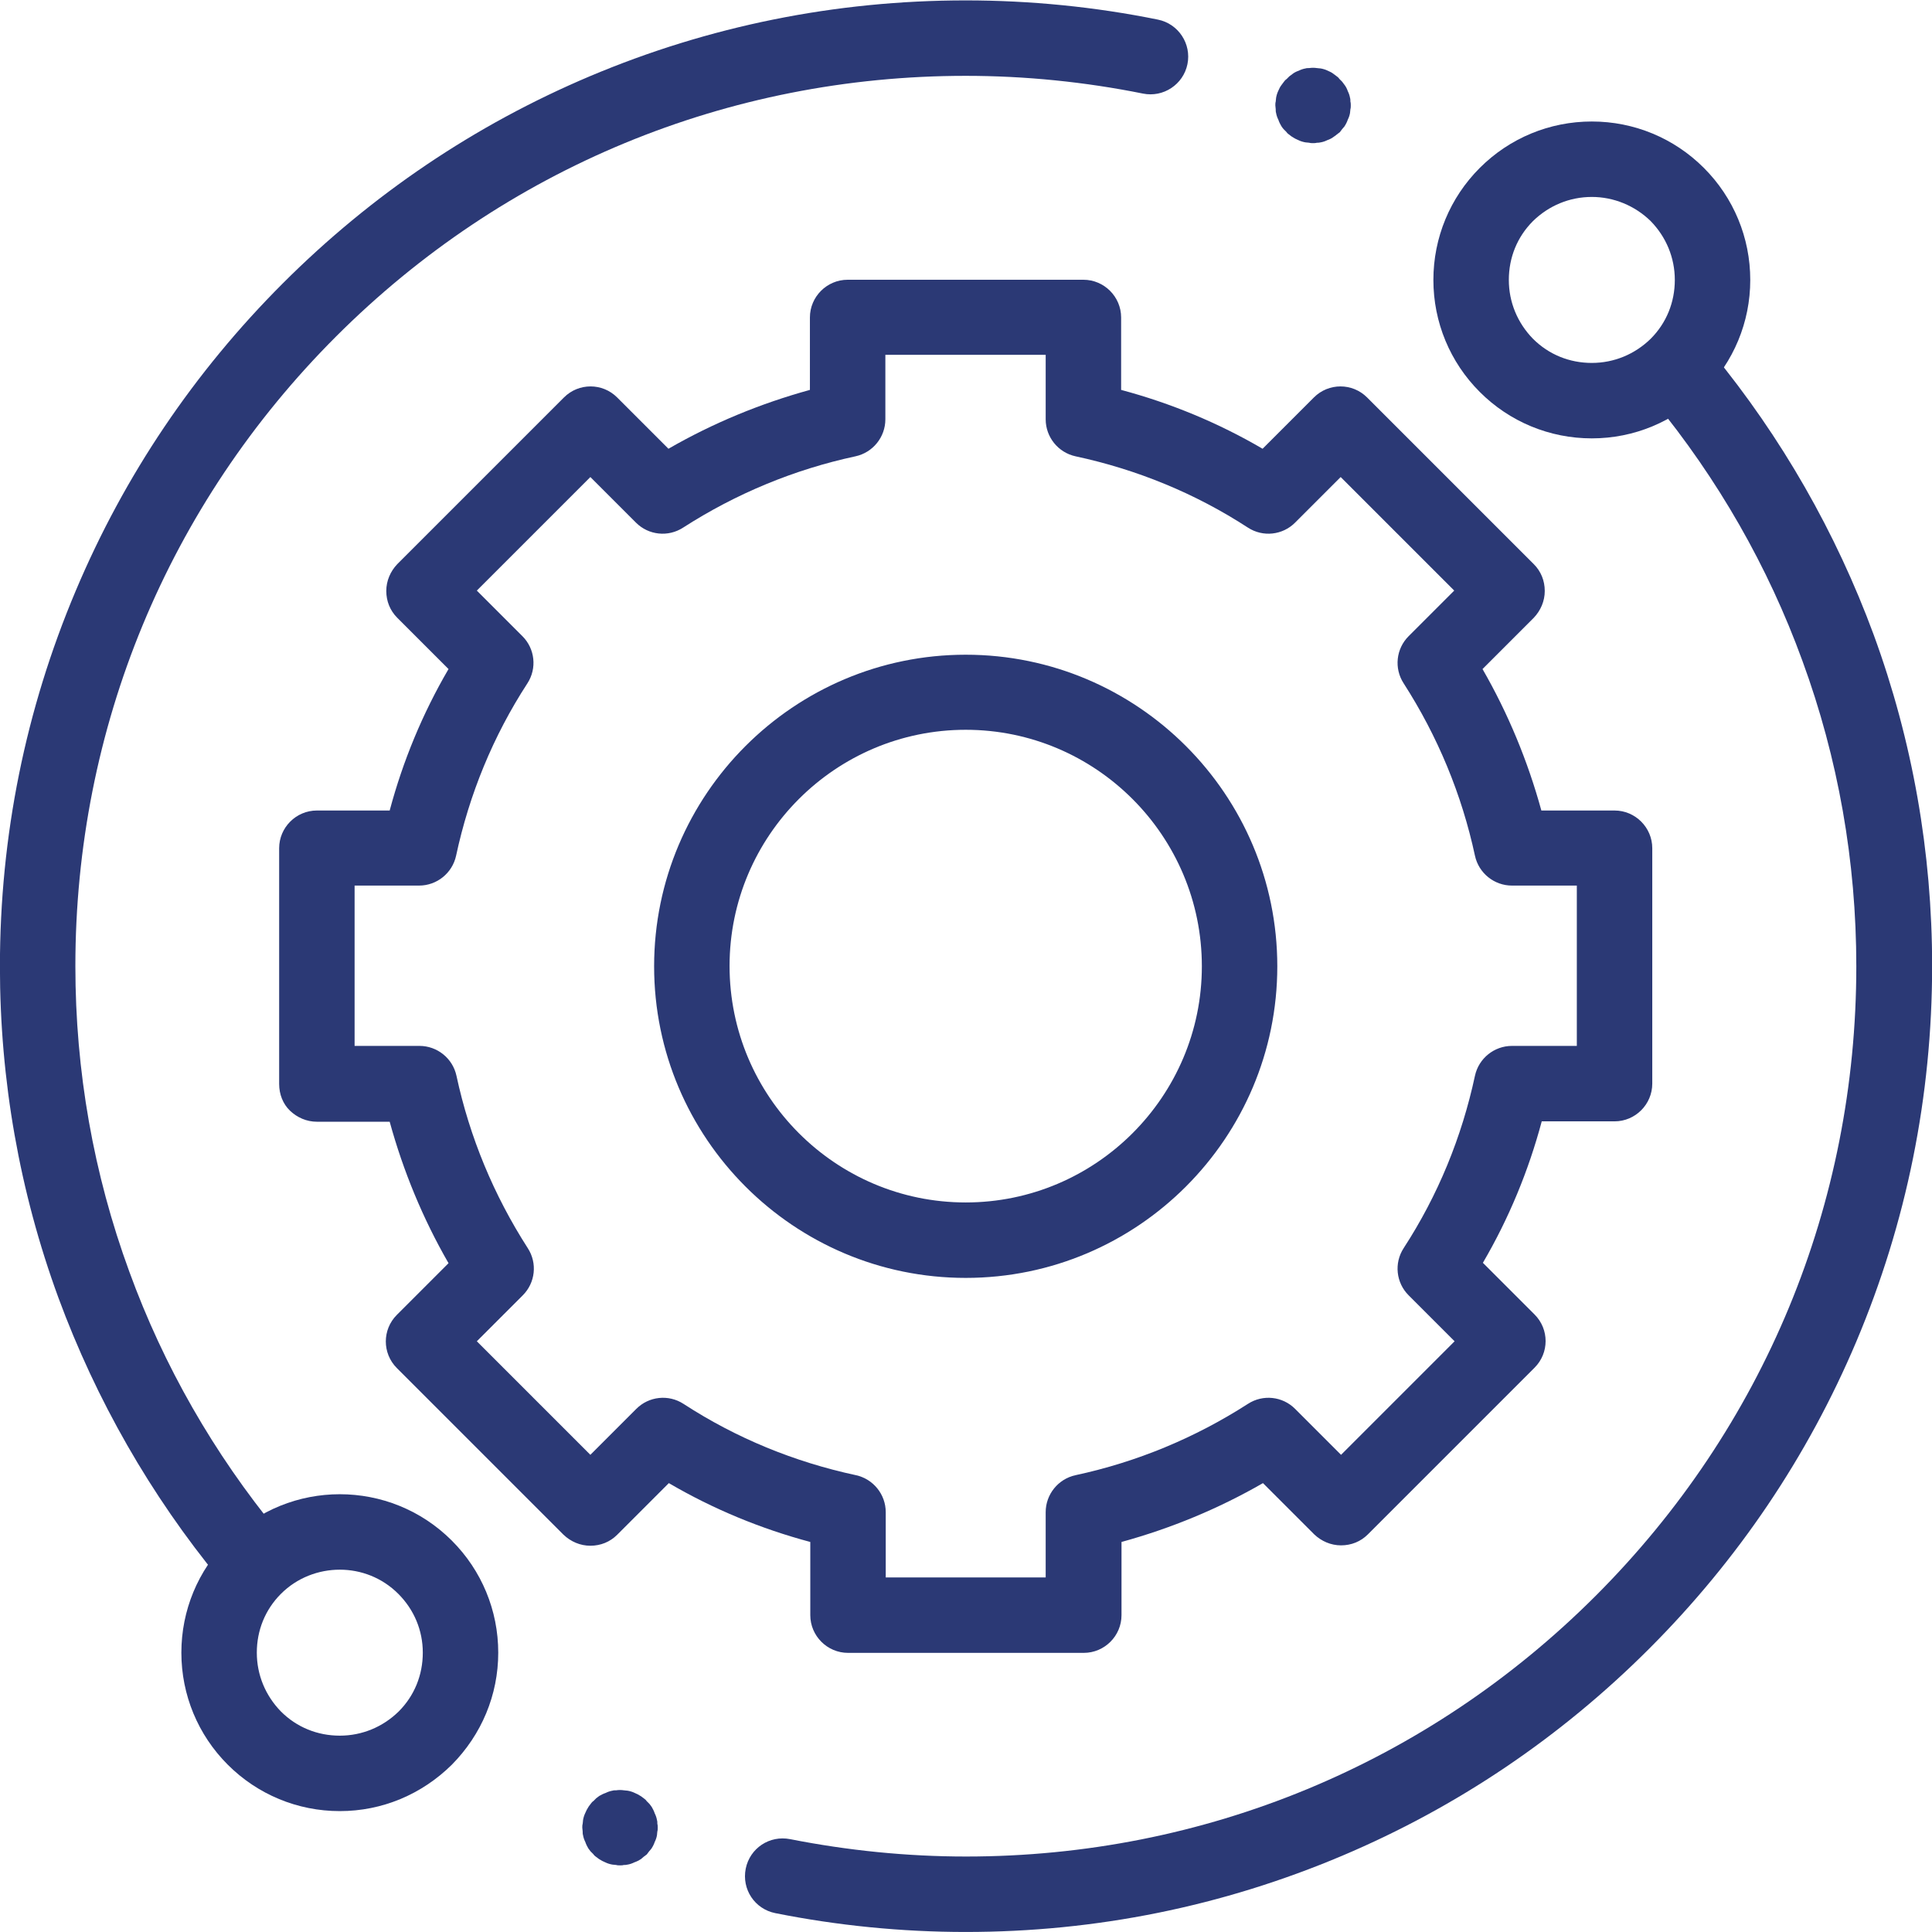
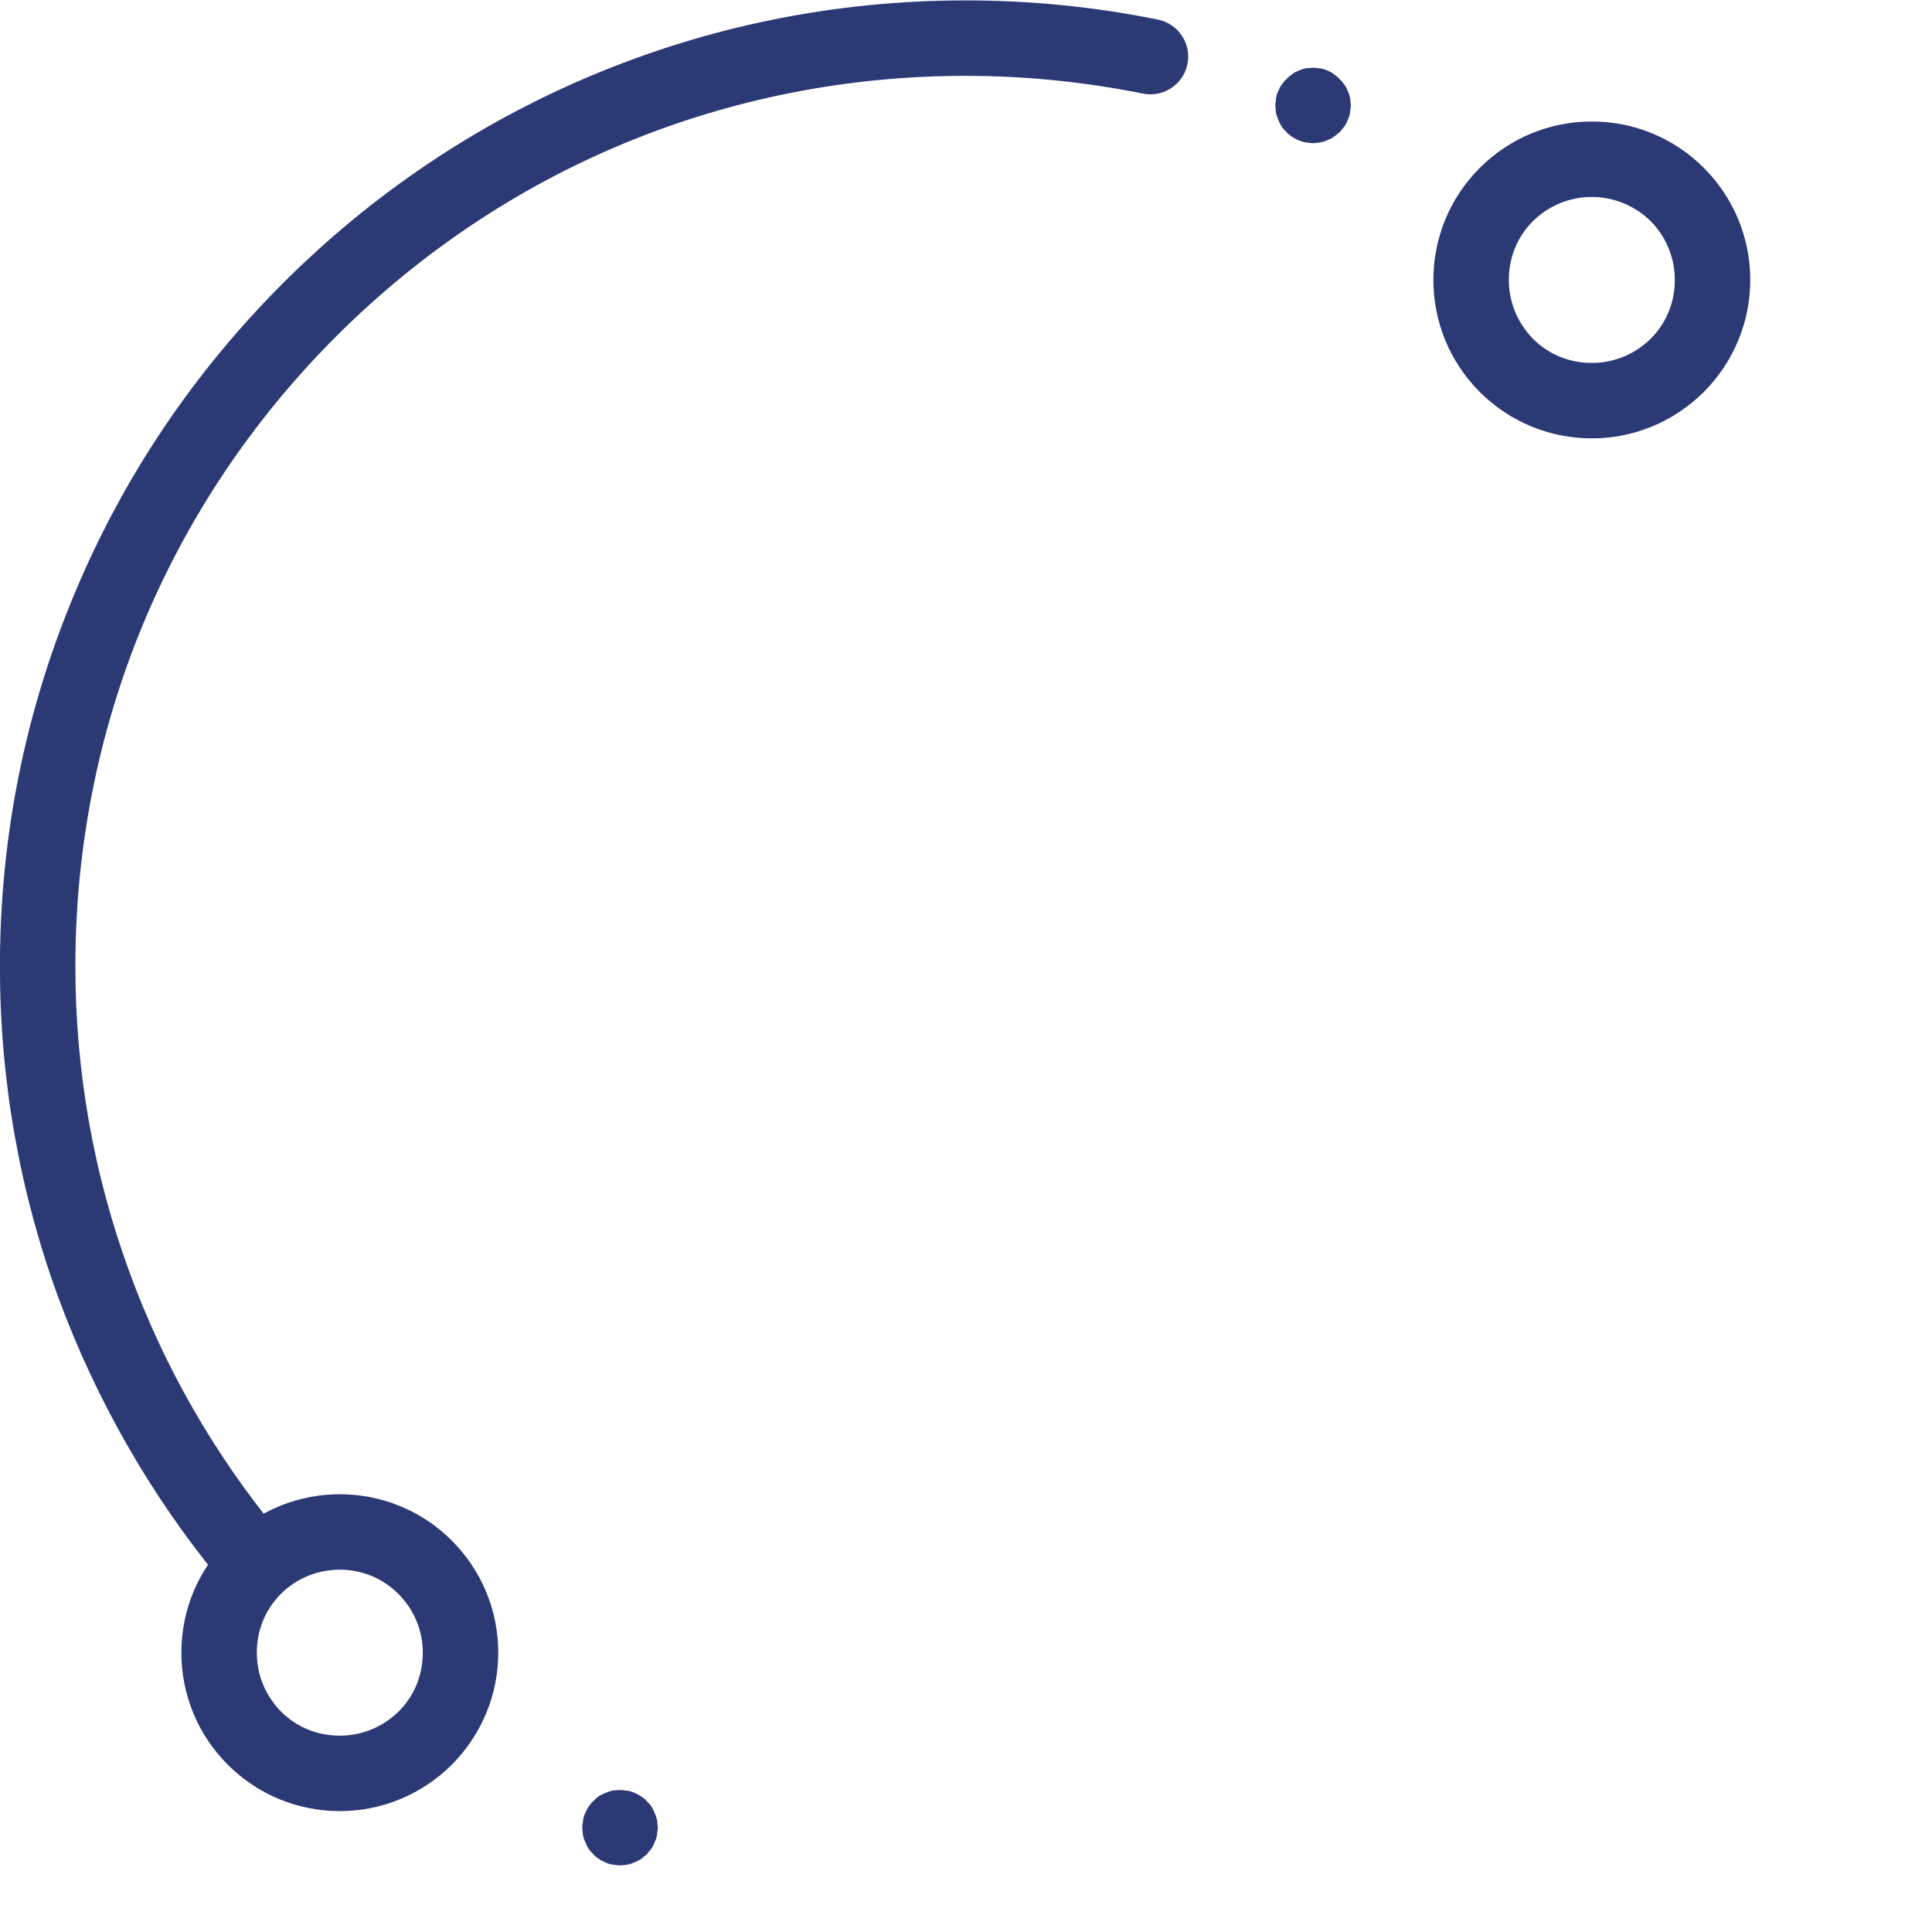
<svg xmlns="http://www.w3.org/2000/svg" version="1.1" id="svg1098" x="0px" y="0px" viewBox="0 0 682.7 682.7" style="enable-background:new 0 0 682.7 682.7;" xml:space="preserve">
  <style type="text/css">
	.st0{fill:#2B3975;}
</style>
  <g id="g1104" transform="matrix(1.333,0,0,-1.333,0,682.667)">
    <g id="g1106">
      <g>
        <g id="g1108">
          <g id="g1114" transform="translate(444.576,415.321)">
            <g id="path1116">
              <path class="st0" d="M-22.6-19.4c-11.2,0-21.8,4.4-29.7,12.3c-7.9,7.9-12.3,18.5-12.3,29.7s4.4,21.8,12.3,29.7        c7.9,7.9,18.5,12.3,29.7,12.3c11.2,0,21.8-4.4,29.7-12.3c7.9-7.9,12.3-18.5,12.3-29.7S15,0.9,7.1-7.1l0,0        C-0.9-15-11.4-19.4-22.6-19.4z M0,0L0,0L0,0z M-22.6,44.6c-5.9,0-11.4-2.3-15.6-6.4c-4.2-4.2-6.4-9.7-6.4-15.6        c0-5.9,2.3-11.4,6.4-15.6c4.2-4.2,9.7-6.4,15.6-6.4s11.4,2.3,15.6,6.4c4.2,4.2,6.4,9.7,6.4,15.6c0,5.9-2.3,11.4-6.4,15.6        C-11.2,42.3-16.8,44.6-22.6,44.6z" />
            </g>
          </g>
          <g id="g1118" transform="translate(112.679,51.424)">
            <g id="path1120">
              <path class="st0" d="M-22.6-19.4c-11.2,0-21.8,4.4-29.7,12.3c-7.9,7.9-12.3,18.5-12.3,29.7s4.4,21.8,12.3,29.7        c16.4,16.4,43,16.4,59.4,0c7.9-7.9,12.3-18.5,12.3-29.7S15,0.9,7.1-7.1l0,0c0,0,0,0,0,0C-0.9-15-11.4-19.4-22.6-19.4z         M-22.6,44.6c-5.6,0-11.3-2.1-15.6-6.4c-4.2-4.2-6.4-9.7-6.4-15.6s2.3-11.4,6.4-15.6c4.2-4.2,9.7-6.4,15.6-6.4        s11.4,2.3,15.6,6.4c0,0,0,0,0,0c4.2,4.2,6.4,9.7,6.4,15.6S-2.9,34-7.1,38.2C-11.4,42.5-17,44.6-22.6,44.6z" />
            </g>
          </g>
          <g id="g1122" transform="translate(207.487,14.783)">
            <g id="path1124">
-               <path class="st0" d="M48.5-14.8c-17,0-34,1.7-50.5,5C-7.4-8.7-10.9-3.5-9.8,2C-8.7,7.4-3.5,10.9,2,9.8        c15.2-3,30.9-4.6,46.6-4.6c63,0,122.3,24.5,166.9,69.1s69.1,103.8,69.1,166.9c0,27.8-4.8,55.1-14.3,81        c-9.1,25-22.4,48.2-39.4,68.9c-3.5,4.3-2.9,10.6,1.4,14.1c4.3,3.5,10.6,2.9,14.1-1.4c18.4-22.4,32.8-47.6,42.8-74.7        c10.3-28.1,15.5-57.7,15.5-87.8c0-34.6-6.8-68.1-20.1-99.6c-12.9-30.5-31.4-57.9-54.9-81.4c-23.5-23.5-50.9-42-81.4-54.9        C116.6-8,83.1-14.8,48.5-14.8z" />
-             </g>
+               </g>
          </g>
          <g id="g1126" transform="translate(304.98,497.123)">
            <g id="path1128">
              <path class="st0" d="M-239-407.3c-2.9,0-5.8,1.2-7.7,3.6c-18.4,22.4-32.8,47.6-42.8,74.7c-10.3,28.1-15.5,57.7-15.5,87.8        c0,34.6,6.8,68.1,20.1,99.6C-272-111-253.5-83.6-230-60.1c23.5,23.5,50.9,42,81.4,54.9C-117.1,8.1-83.5,14.9-49,14.9        c17.1,0,34.3-1.7,51-5.1C7.4,8.7,10.9,3.4,9.8-2C8.7-7.4,3.4-10.9-2-9.8c-15.4,3.1-31.2,4.7-47,4.7        c-63,0-122.3-24.5-166.9-69.1S-285-178.1-285-241.1c0-27.8,4.8-55.1,14.3-81c9.1-25,22.4-48.2,39.4-68.9        c3.5-4.3,2.9-10.6-1.4-14.1C-234.5-406.6-236.8-407.3-239-407.3z" />
            </g>
          </g>
          <g id="g1130" transform="translate(256,183.37)">
            <g id="path1132">
-               <path class="st0" d="M31.3-109.4h-62.5c-5.5,0-10,4.5-10,10V-80c-13.1,3.5-25.7,8.7-37.5,15.6l-13.7-13.7        c-1.9-1.9-4.4-2.9-7.1-2.9c0,0,0,0,0,0c-2.7,0-5.2,1.1-7.1,2.9l-44.2,44.2c-3.9,3.9-3.9,10.2,0,14.1l13.7,13.7        c-6.8,11.8-12,24.4-15.6,37.5H-172c-2.7,0-5.2,1.1-7.1,2.9s-2.9,4.4-2.9,7.1l0,62.5c0,5.5,4.5,10,10,10h19.3        c3.5,13.1,8.7,25.7,15.6,37.5l-13.6,13.6c-1.9,1.9-2.9,4.4-2.9,7.1c0,2.7,1.1,5.2,2.9,7.1l44.2,44.2c3.9,3.9,10.2,3.9,14.1,0        l13.6-13.6c11.8,6.8,24.4,12,37.5,15.6v19.2c0,5.5,4.5,10,10,10h62.5c5.5,0,10-4.5,10-10v-19.2c13.1-3.5,25.7-8.7,37.5-15.6        l13.6,13.6c3.9,3.9,10.2,3.9,14.1,0l44.2-44.2c1.9-1.9,2.9-4.4,2.9-7.1c0-2.7-1.1-5.2-2.9-7.1l-13.6-13.6        c6.8-11.8,12-24.4,15.6-37.5H172c5.5,0,10-4.5,10-10V41.5c0-5.5-4.5-10-10-10h-19.3c-3.5-13.1-8.7-25.7-15.6-37.5l13.7-13.7        c3.9-3.9,3.9-10.2,0-14.1l-44.2-44.2c-1.9-1.9-4.4-2.9-7.1-2.9c-2.7,0-5.2,1.1-7.1,2.9L78.8-64.4C67-71.2,54.4-76.4,41.3-80        v-19.4C41.3-104.9,36.8-109.4,31.3-109.4z M-21.3-89.4h42.5v17.3c0,4.7,3.3,8.8,7.9,9.8c16.3,3.5,31.7,9.9,45.7,18.9        c4,2.6,9.2,2,12.5-1.3l12.2-12.2l30.1,30.1l-12.2,12.2c-3.3,3.3-3.9,8.5-1.3,12.5c9.1,14,15.4,29.4,18.9,45.7        c1,4.6,5.1,7.9,9.8,7.9H162V94h-17.2c-4.7,0-8.8,3.3-9.8,7.9c-3.5,16.3-9.9,31.7-18.9,45.7c-2.6,4-2,9.2,1.3,12.5l12.1,12.1        l-30.1,30.1l-12.1-12.1c-3.3-3.3-8.5-3.9-12.5-1.3c-14,9.1-29.4,15.4-45.7,18.9c-4.6,1-7.9,5.1-7.9,9.8v17.1h-42.5v-17.1        c0-4.7-3.3-8.8-7.9-9.8c-16.3-3.5-31.7-9.9-45.7-18.9c-4-2.6-9.2-2-12.5,1.3l-12.1,12.1l-30.1-30.1l12.1-12.1        c3.3-3.3,3.9-8.5,1.3-12.5c-9.1-14-15.4-29.4-18.9-45.7c-1-4.6-5.1-7.9-9.8-7.9H-162l0-42.5h17.2c4.7,0,8.8-3.3,9.8-7.9        c3.5-16.3,9.9-31.7,18.9-45.7c2.6-4,2-9.2-1.3-12.5l-12.2-12.2l30.1-30.1l12.2,12.2c3.3,3.3,8.5,3.9,12.5,1.3        c14-9.1,29.4-15.4,45.7-18.9c4.6-1,7.9-5.1,7.9-9.8V-89.4z M0-10c-45.6,0-82.6,37.1-82.6,82.6c0,45.6,37.1,82.6,82.6,82.6        c45.6,0,82.6-37.1,82.6-82.6C82.6,27.1,45.6-10,0-10z M0,135.3c-34.5,0-62.6-28.1-62.6-62.6C-62.6,38.1-34.5,10,0,10        c34.5,0,62.6,28.1,62.6,62.6C62.6,107.2,34.5,135.3,0,135.3z" />
-             </g>
+               </g>
          </g>
          <g id="g1134" transform="translate(348.078,484.185)">
            <g id="path1136">
              <path class="st0" d="M0-10c-0.3,0-0.7,0-1,0.1c-0.3,0-0.6,0.1-1,0.1c-0.6,0.1-1.3,0.3-1.9,0.6C-4.4-9-5-8.7-5.6-8.3        c-0.3,0.2-0.5,0.4-0.8,0.6c-0.3,0.2-0.5,0.4-0.7,0.7c-0.2,0.2-0.5,0.5-0.7,0.7c-0.2,0.2-0.4,0.5-0.6,0.8C-8.7-5-9-4.4-9.2-3.8        C-9.5-3.2-9.7-2.6-9.8-2c-0.1,0.3-0.1,0.6-0.1,1c0,0.3-0.1,0.7-0.1,1c0,0.3,0,0.7,0.1,1c0,0.3,0.1,0.7,0.1,1        c0.1,0.6,0.3,1.3,0.6,1.9C-9,4.4-8.7,5-8.3,5.5c0.2,0.3,0.4,0.5,0.6,0.8c0.2,0.3,0.4,0.5,0.7,0.7c0.2,0.2,0.5,0.5,0.7,0.7        c0.3,0.2,0.5,0.4,0.8,0.6C-5,8.7-4.4,9-3.8,9.2C-3.2,9.5-2.6,9.7-2,9.8c0.3,0.1,0.6,0.1,1,0.1c0.7,0.1,1.3,0.1,2,0        c0.3,0,0.6-0.1,1-0.1c0.6-0.1,1.3-0.3,1.9-0.6C4.4,9,5,8.7,5.5,8.3c0.3-0.2,0.5-0.4,0.8-0.6c0.3-0.2,0.5-0.4,0.7-0.7        c0.2-0.2,0.5-0.5,0.7-0.7c0.2-0.3,0.4-0.5,0.6-0.8C8.7,5,9,4.4,9.2,3.8C9.5,3.2,9.7,2.6,9.8,2c0.1-0.3,0.1-0.6,0.1-1        C10,0.7,10,0.3,10,0c0-0.3,0-0.7-0.1-1c0-0.3-0.1-0.7-0.1-1C9.7-2.6,9.5-3.2,9.2-3.8C9-4.4,8.7-5,8.3-5.6        C8.1-5.8,7.9-6.1,7.7-6.3C7.5-6.6,7.3-6.8,7.1-7.1C6.8-7.3,6.6-7.5,6.3-7.7C6.1-7.9,5.8-8.1,5.5-8.3C5-8.7,4.4-9,3.8-9.2        C3.2-9.5,2.6-9.7,2-9.8C1.6-9.9,1.3-9.9,1-9.9C0.7-10,0.3-10,0-10z" />
            </g>
          </g>
          <g id="g1138" transform="translate(164.358,27.639)">
            <g id="path1140">
              <path class="st0" d="M0-10c-0.3,0-0.7,0-1,0.1c-0.3,0-0.6,0.1-1,0.1c-0.6,0.1-1.3,0.3-1.9,0.6C-4.4-9-5-8.7-5.6-8.3        c-0.3,0.2-0.5,0.4-0.8,0.6c-0.3,0.2-0.5,0.4-0.7,0.7c-0.2,0.2-0.5,0.5-0.7,0.7c-0.2,0.3-0.4,0.5-0.6,0.8C-8.7-5-9-4.4-9.2-3.8        C-9.5-3.2-9.7-2.6-9.8-2c-0.1,0.3-0.1,0.6-0.1,1c0,0.3-0.1,0.7-0.1,1c0,0.3,0,0.7,0.1,1c0,0.3,0.1,0.6,0.1,1        c0.1,0.6,0.3,1.3,0.6,1.9C-9,4.4-8.7,5-8.3,5.6c0.2,0.3,0.4,0.5,0.6,0.8c0.2,0.3,0.4,0.5,0.7,0.7c0.2,0.2,0.5,0.5,0.7,0.7        c0.3,0.2,0.5,0.4,0.8,0.6C-5,8.7-4.4,9-3.8,9.2C-3.2,9.5-2.6,9.7-2,9.8c0.3,0.1,0.6,0.1,1,0.1c0.7,0.1,1.3,0.1,2,0        c0.3,0,0.6-0.1,1-0.1c0.6-0.1,1.3-0.3,1.9-0.6C4.4,9,5,8.7,5.6,8.3c0.3-0.2,0.5-0.4,0.8-0.6c0.3-0.2,0.5-0.4,0.7-0.7        c0.2-0.2,0.5-0.5,0.7-0.7c0.2-0.3,0.4-0.5,0.6-0.8C8.7,5,9,4.4,9.2,3.8C9.5,3.2,9.7,2.6,9.8,2c0.1-0.3,0.1-0.6,0.1-1        C10,0.7,10,0.3,10,0c0-0.3,0-0.7-0.1-1c0-0.3-0.1-0.6-0.1-1C9.7-2.6,9.5-3.2,9.2-3.8C9-4.4,8.7-5,8.3-5.6        C8.1-5.8,7.9-6.1,7.7-6.3C7.5-6.6,7.3-6.8,7.1-7.1C6.8-7.3,6.6-7.5,6.3-7.7C6.1-7.9,5.8-8.1,5.6-8.3C5-8.7,4.4-9,3.8-9.2        C3.2-9.5,2.6-9.7,2-9.8C1.6-9.9,1.3-9.9,1-9.9C0.7-10,0.3-10,0-10z" />
            </g>
          </g>
        </g>
      </g>
    </g>
  </g>
</svg>